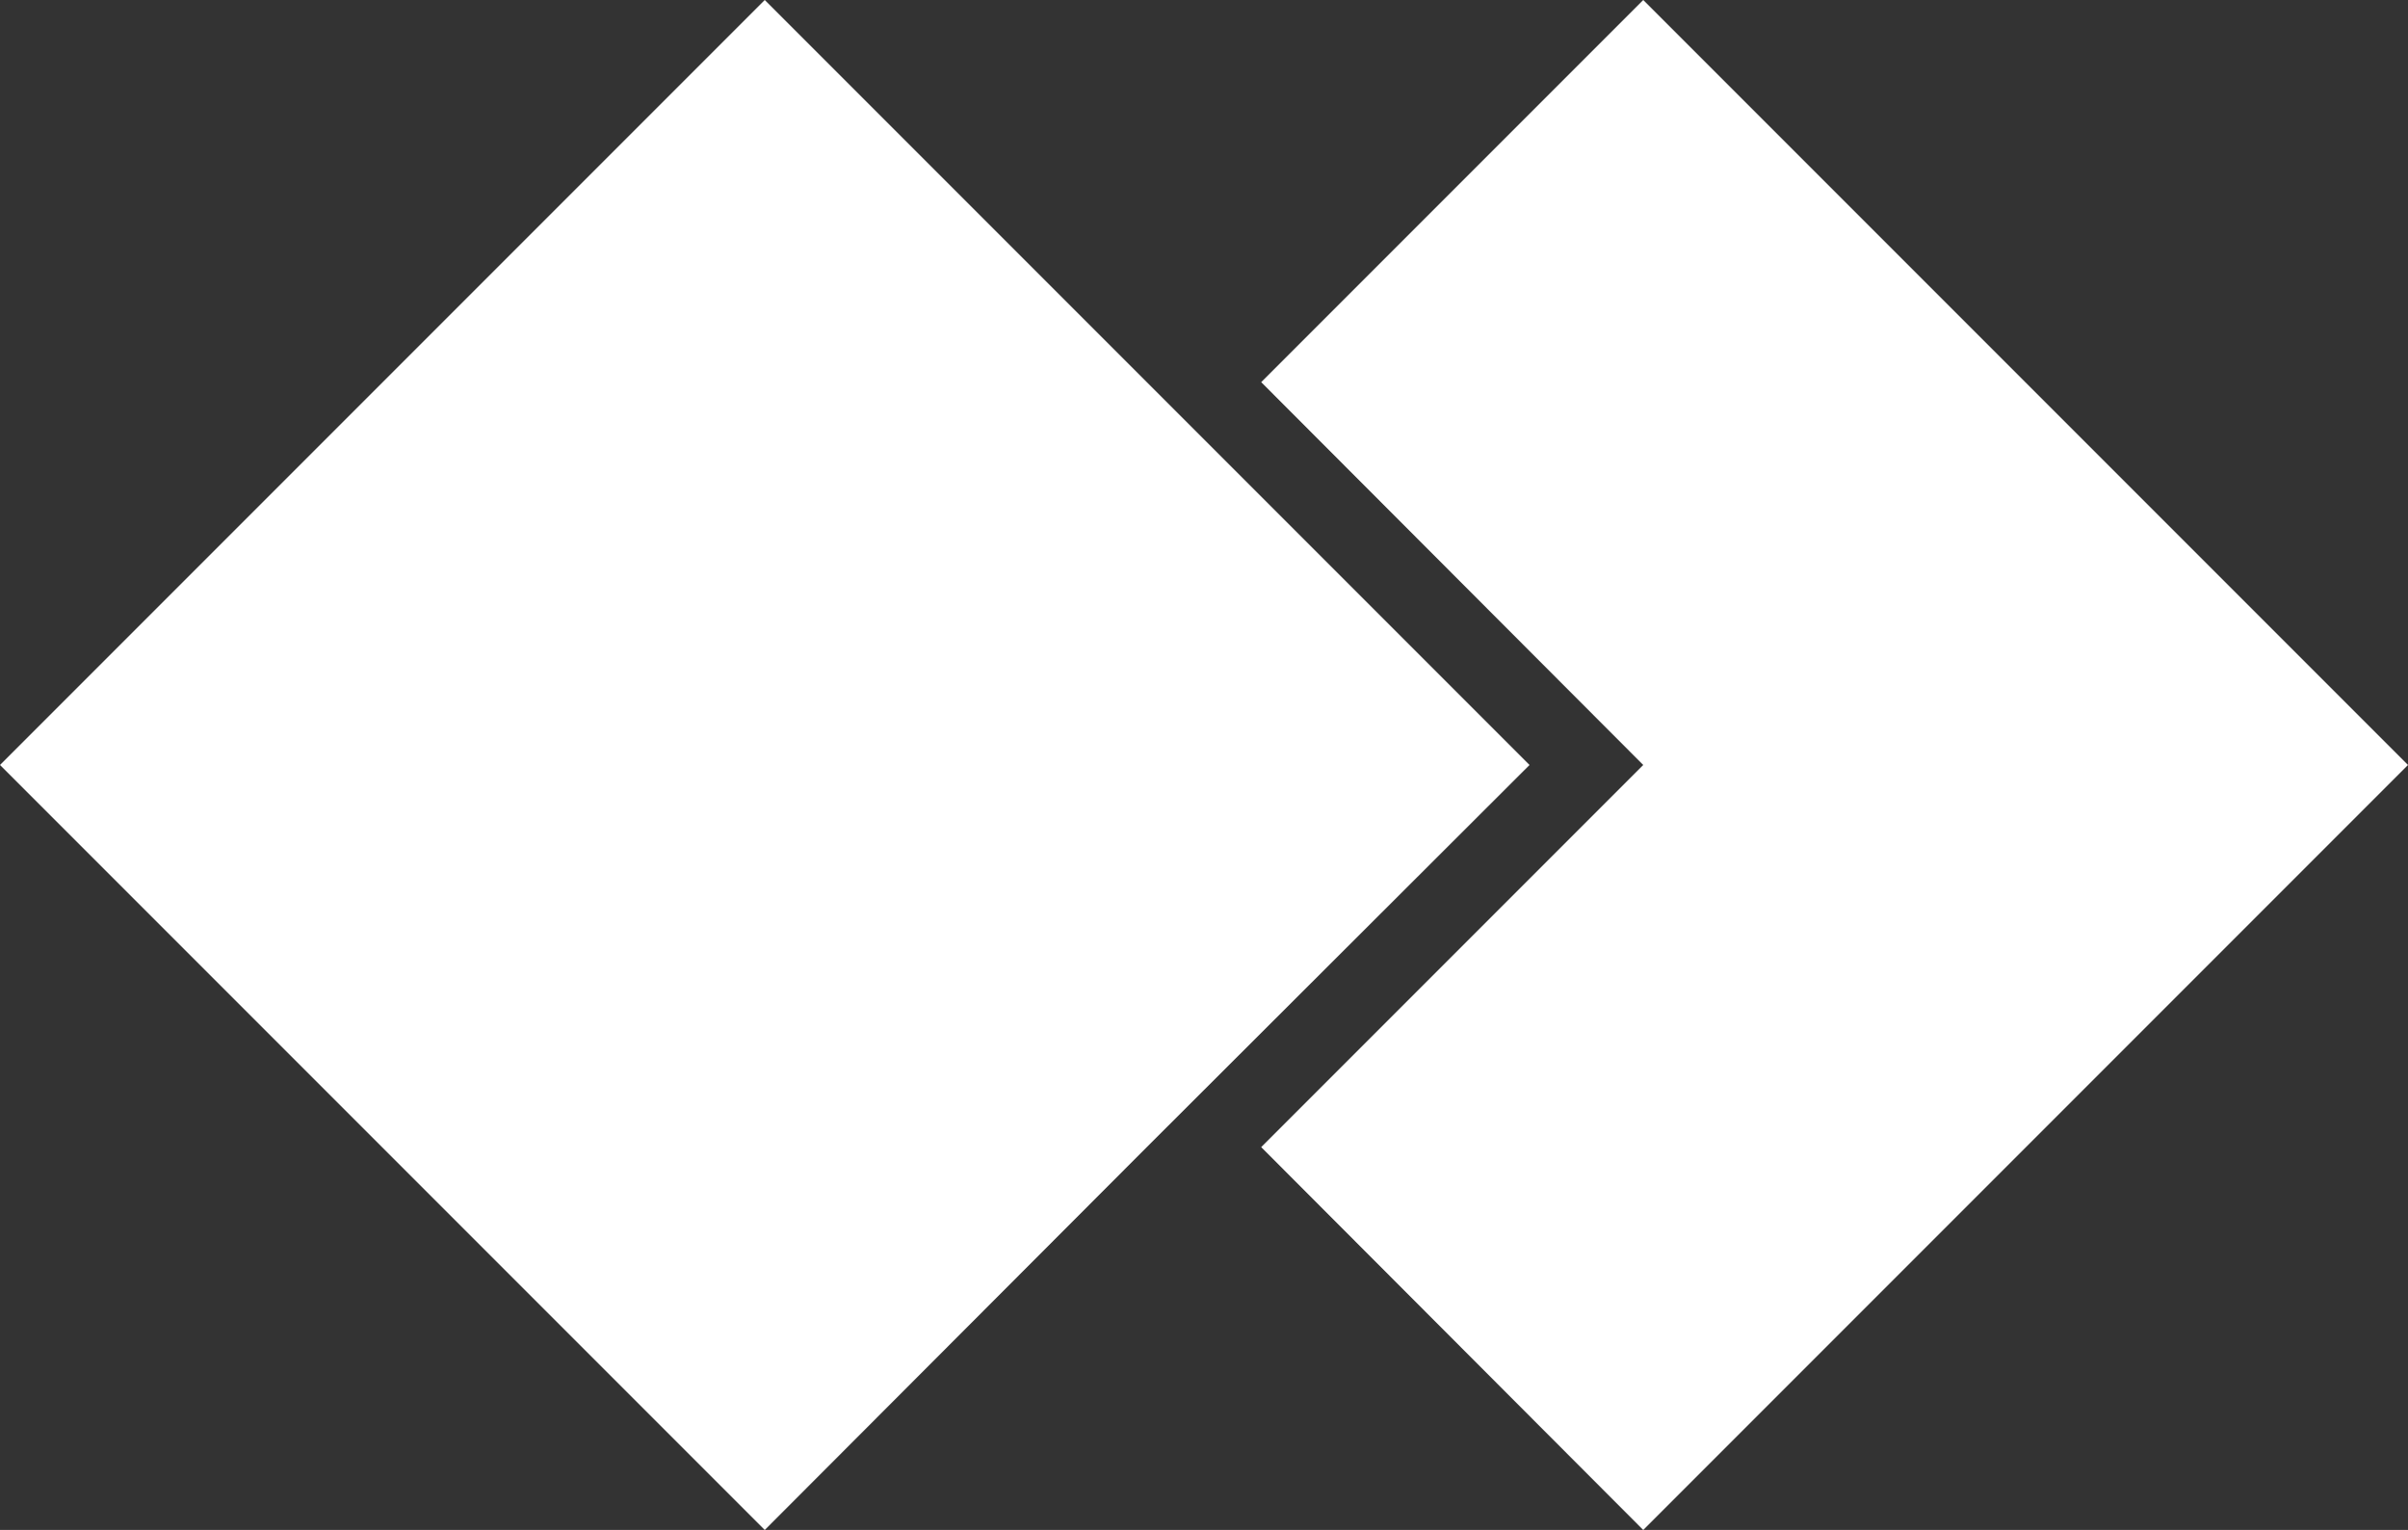
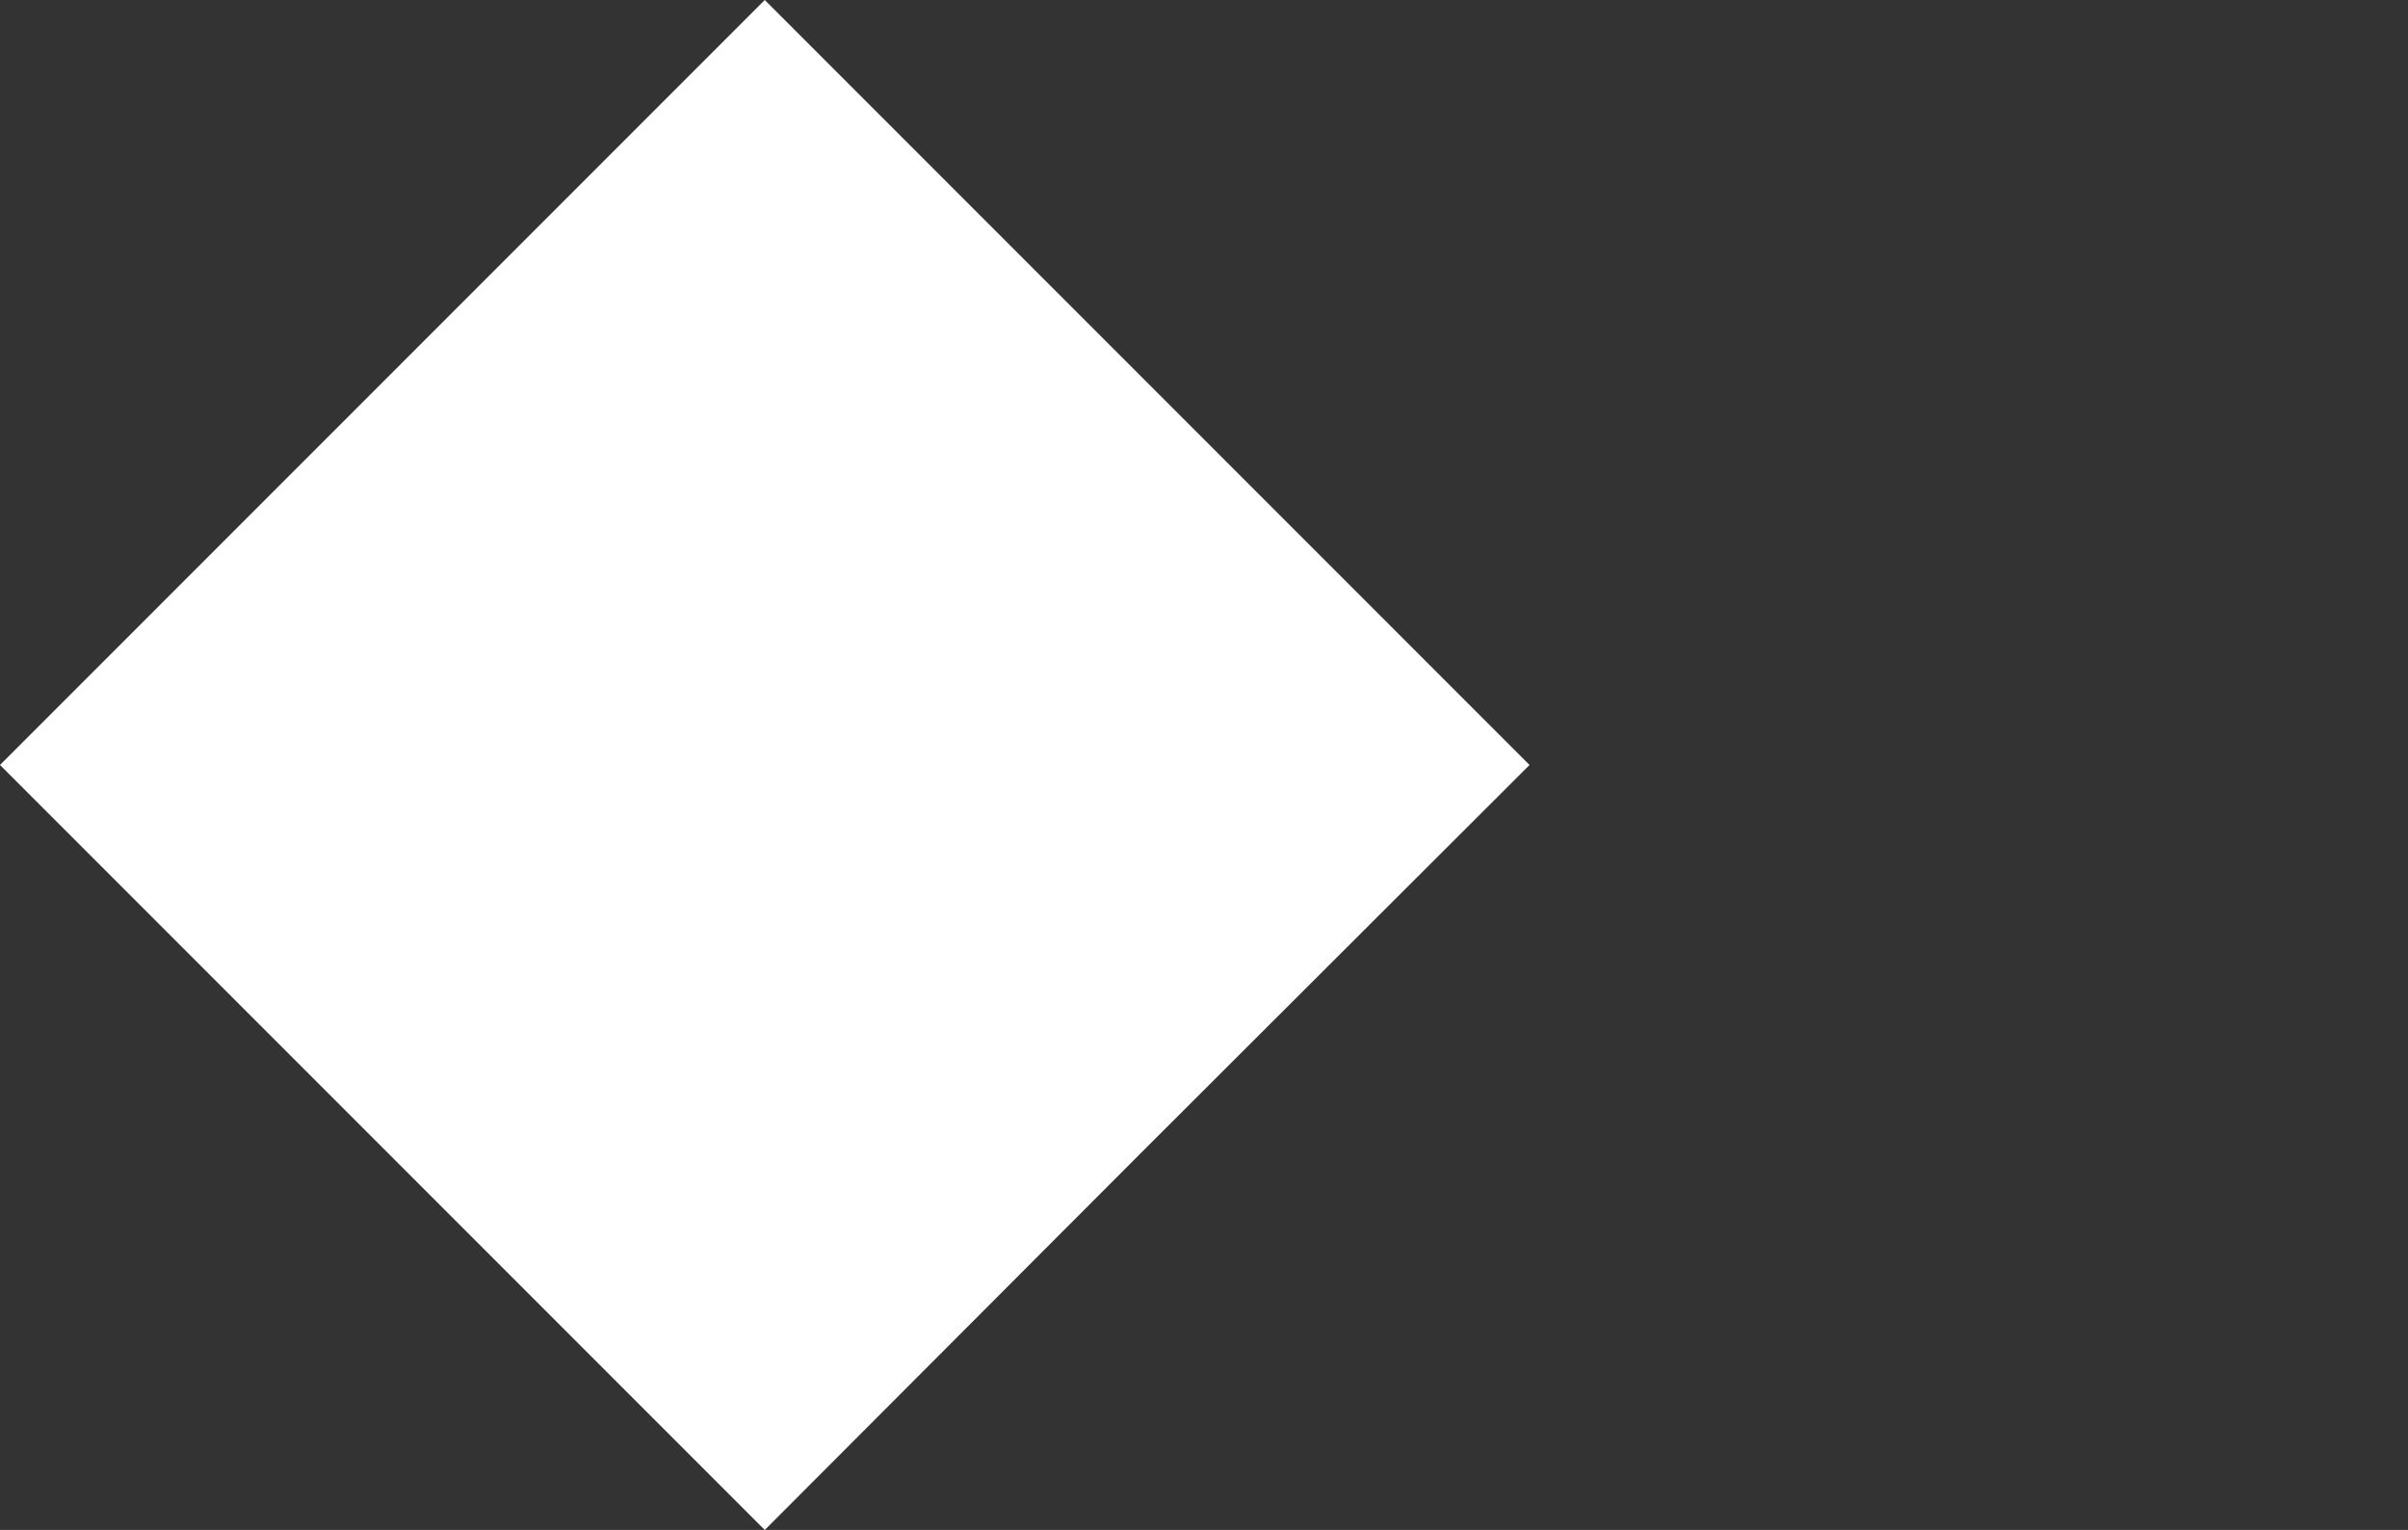
<svg xmlns="http://www.w3.org/2000/svg" id="Layer_2" viewBox="0 0 34.73 22.06">
  <rect x="0" y="0" width="34.73" height="22.06" fill="#333333" stroke="none" />
  <defs>
    <style>.cls-1{fill:#fff;stroke-width:0px;}</style>
  </defs>
  <g id="Layer_2-2">
    <g id="Layer_1-2">
-       <polygon class="cls-1" points="23.7 0 18.19 5.51 23.7 11.03 18.19 16.54 23.7 22.06 34.73 11.03 23.7 0" />
      <polygon class="cls-1" points="11.03 0 0 11.03 11.03 22.06 16.54 16.54 22.06 11.03 16.54 5.51 11.03 0" />
    </g>
  </g>
</svg>